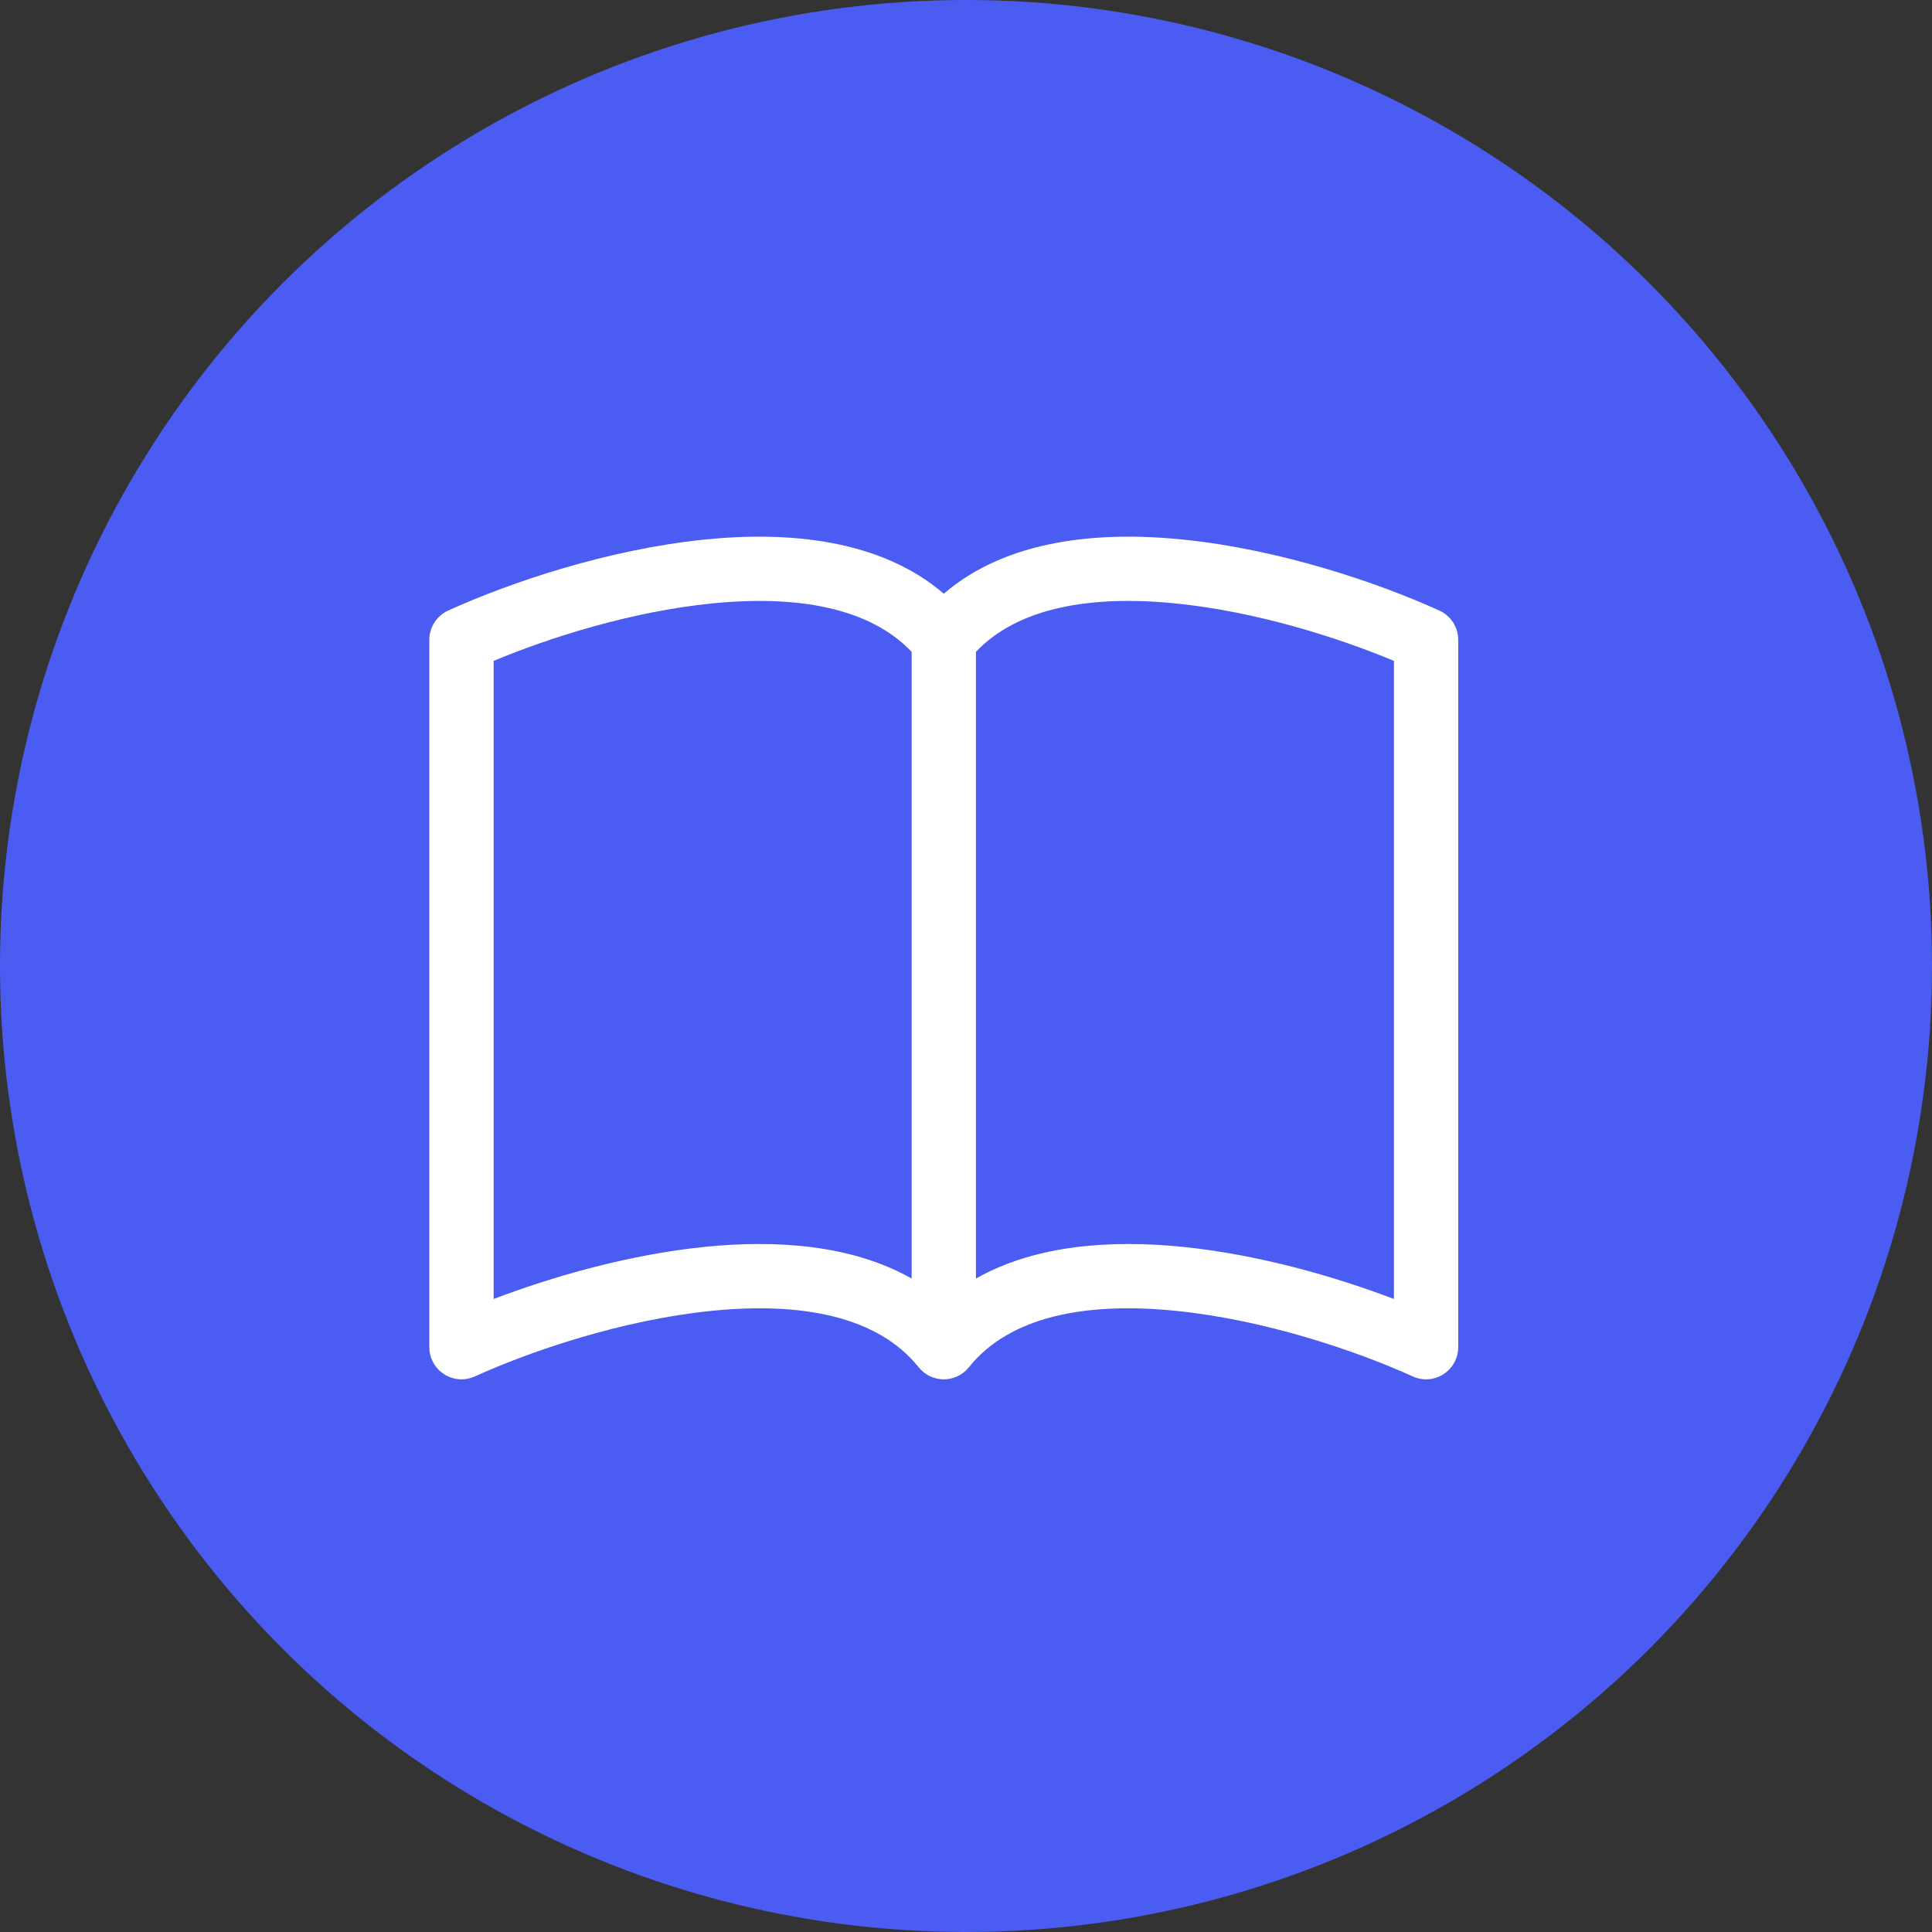
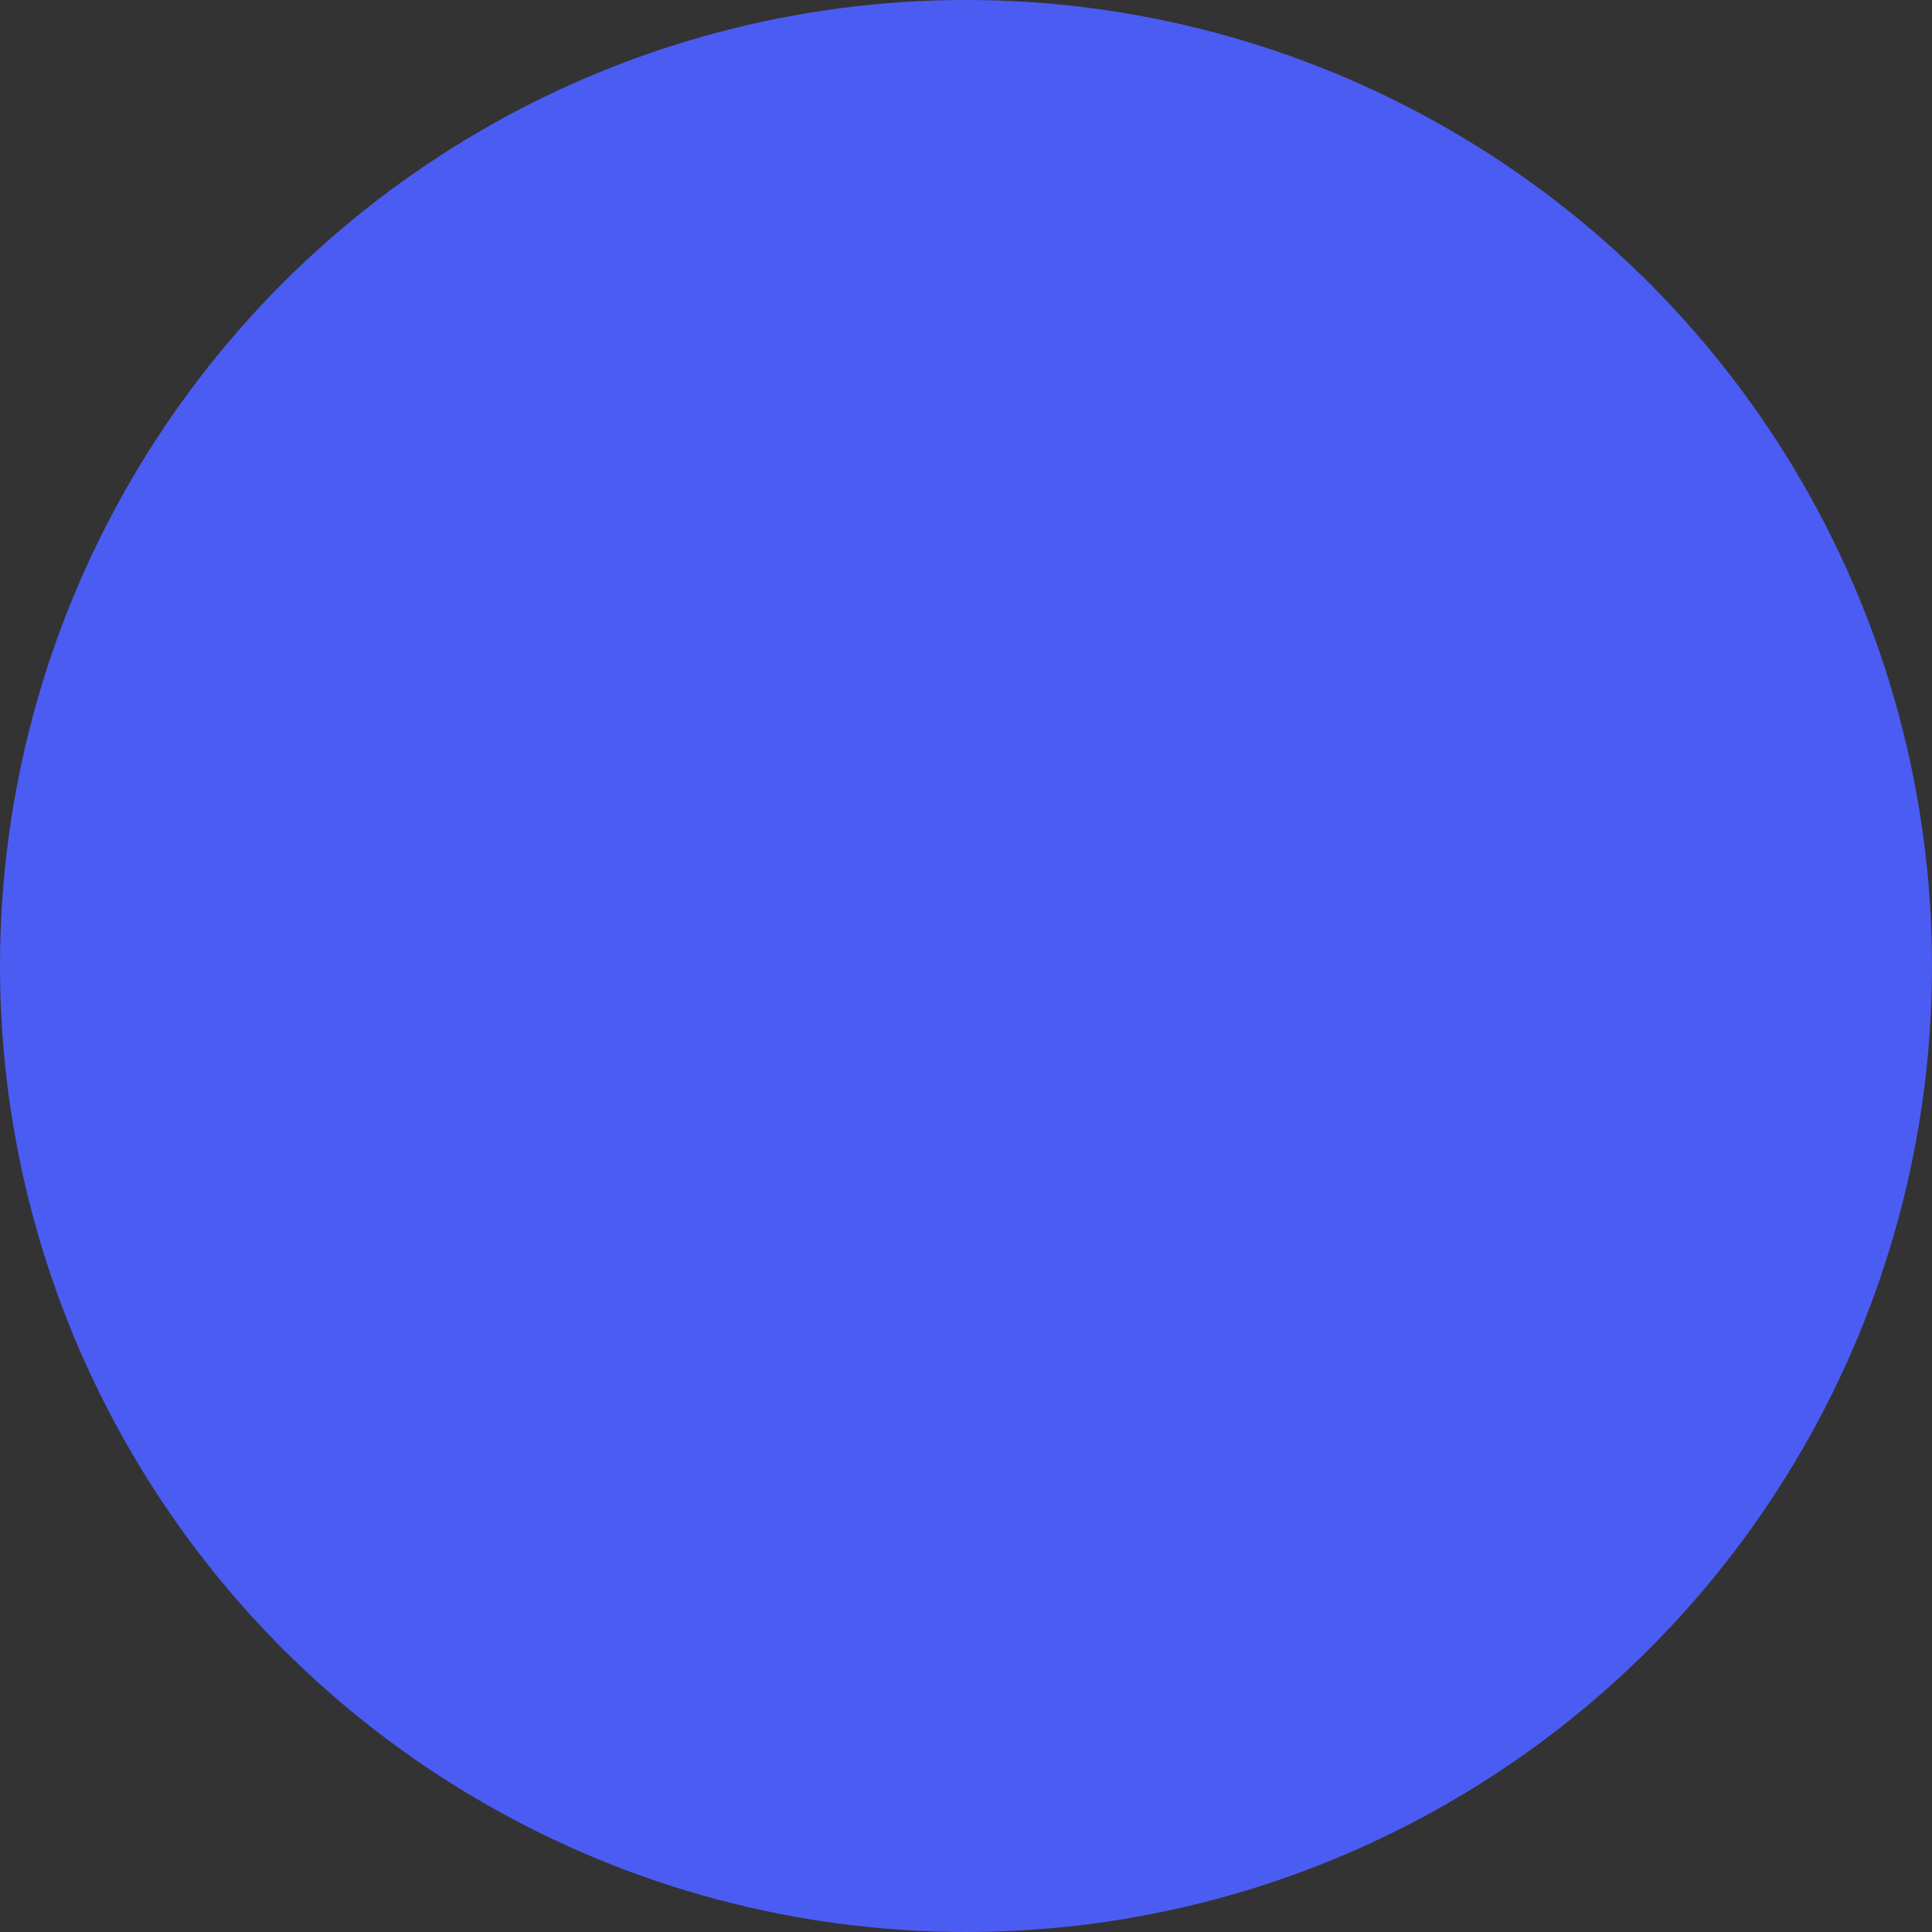
<svg xmlns="http://www.w3.org/2000/svg" width="36" height="36" viewBox="0 0 36 36" fill="none">
  <rect x="0" y="0" width="36" height="36" fill="#333333" stroke="none" />
  <circle cx="18" cy="18" r="18" fill="#4B5CF3" />
-   <path d="M9.198 12.315C10.259 11.871 11.779 11.394 13.258 11.245C14.851 11.084 16.204 11.321 16.987 12.146V23.824C15.867 23.188 14.447 23.101 13.137 23.233C11.723 23.376 10.298 23.786 9.198 24.205V12.315ZM18.185 12.146C18.968 11.321 20.32 11.084 21.914 11.245C23.393 11.394 24.913 11.871 25.974 12.315V24.205C24.874 23.786 23.449 23.376 22.035 23.233C20.724 23.101 19.305 23.188 18.185 23.824V12.146ZM17.586 11.063C16.406 10.049 14.694 9.896 13.137 10.053C11.323 10.236 9.491 10.858 8.351 11.377C8.137 11.474 8 11.687 8 11.922V25.103C8 25.306 8.104 25.496 8.275 25.606C8.446 25.717 8.662 25.732 8.847 25.648C9.904 25.168 11.607 24.592 13.258 24.426C14.944 24.255 16.361 24.53 17.118 25.477C17.232 25.619 17.404 25.702 17.586 25.702C17.768 25.702 17.94 25.619 18.054 25.477C18.811 24.53 20.227 24.255 21.914 24.426C23.565 24.592 25.268 25.168 26.325 25.648C26.51 25.732 26.726 25.717 26.897 25.606C27.068 25.496 27.172 25.306 27.172 25.103V11.922C27.172 11.687 27.034 11.474 26.82 11.377C25.68 10.858 23.849 10.236 22.035 10.053C20.477 9.896 18.766 10.049 17.586 11.063Z" fill="#FFFFFF" />
</svg>